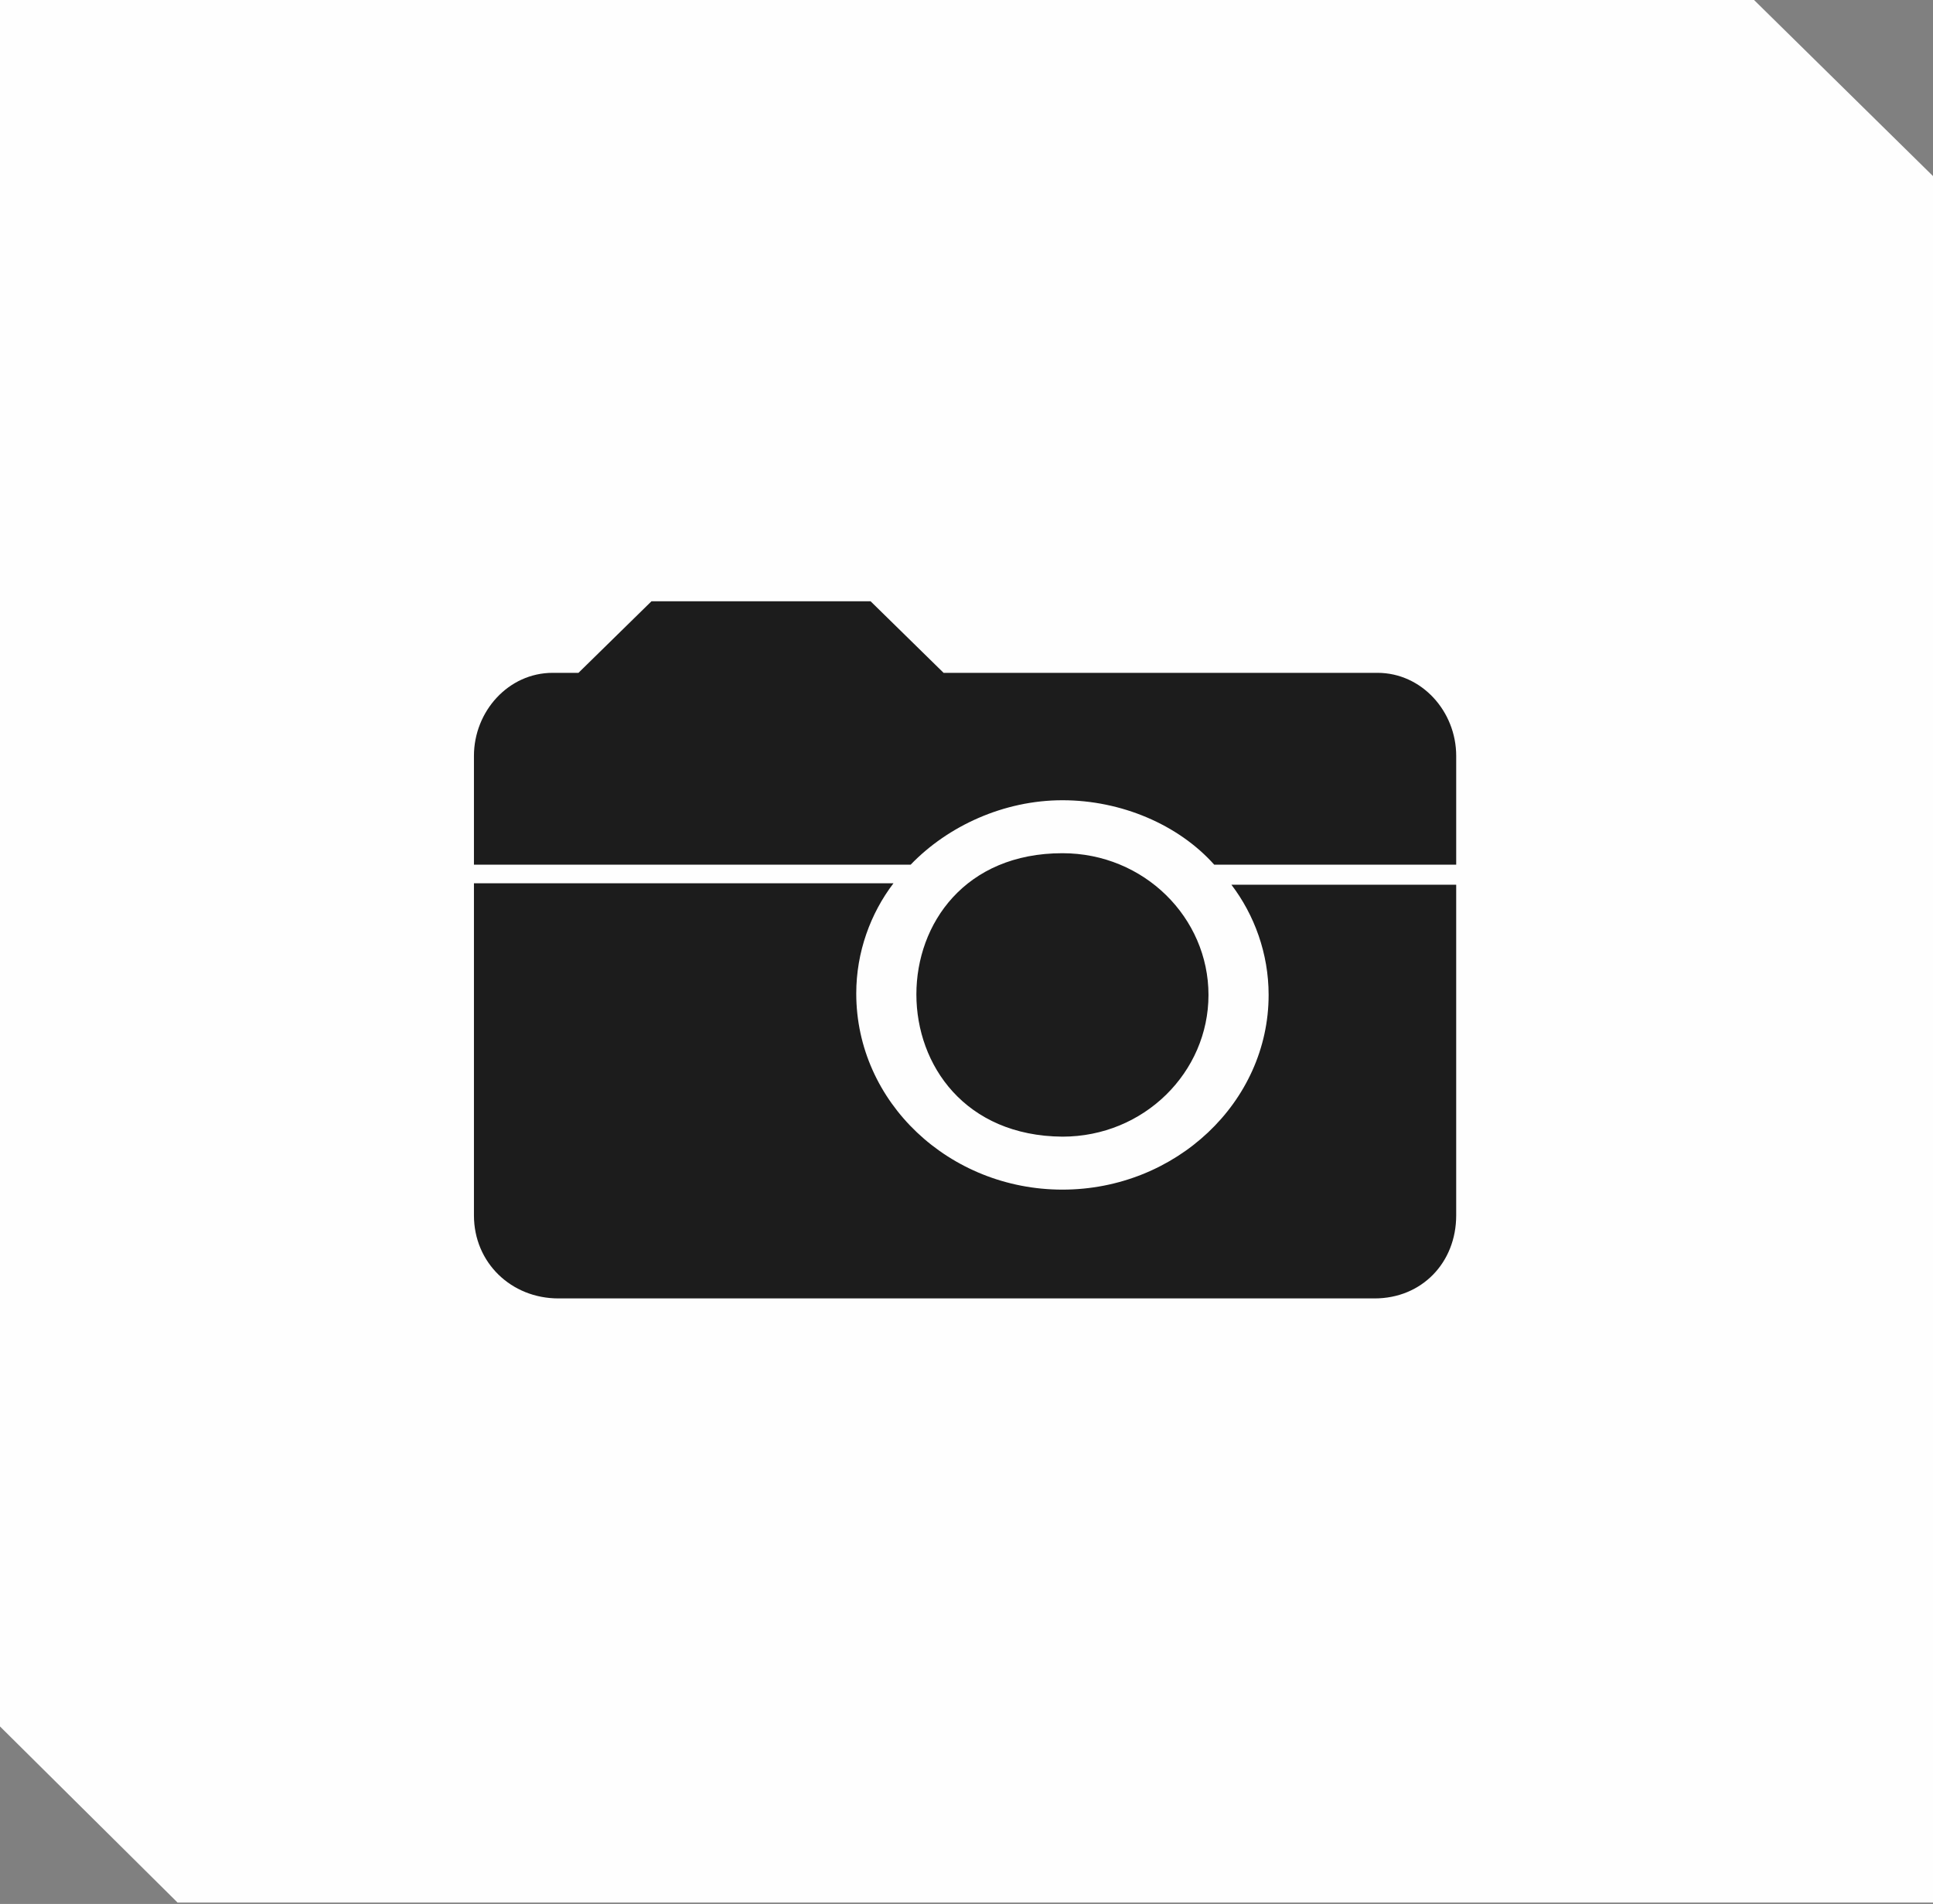
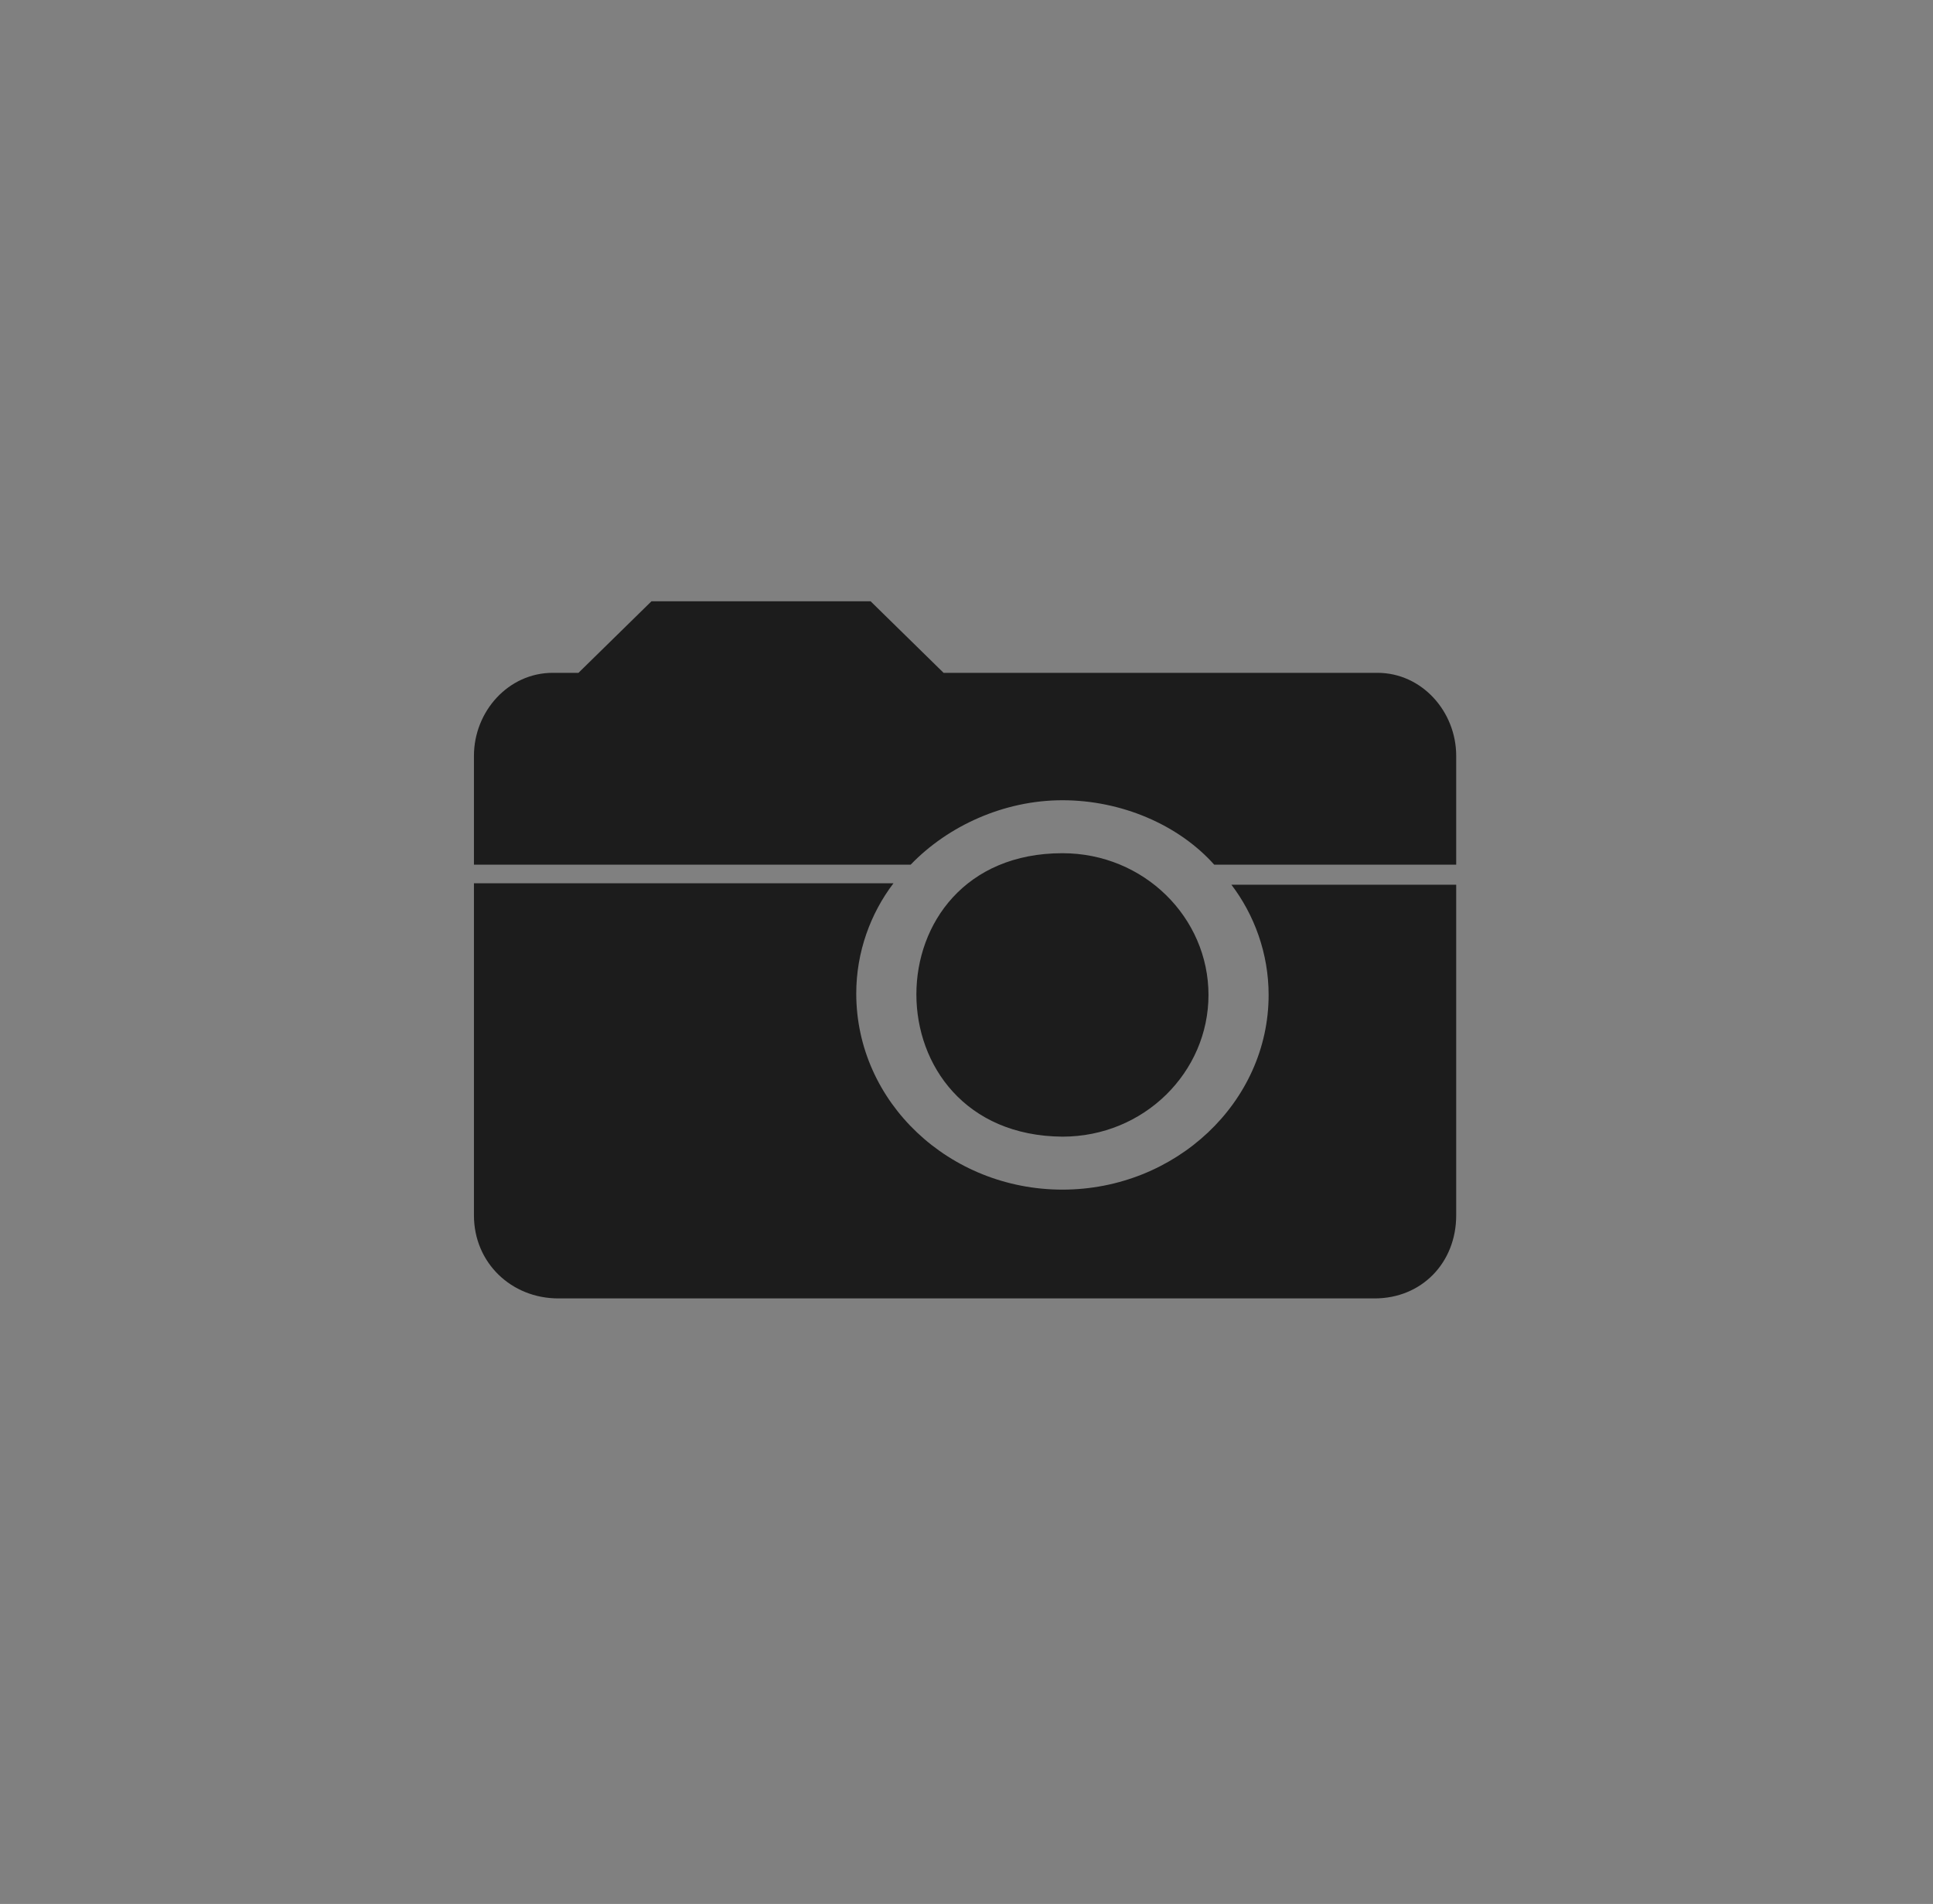
<svg xmlns="http://www.w3.org/2000/svg" version="1.1" id="Layer_1" x="0px" y="0px" viewBox="0 0 135 133" style="enable-background:new 0 0 135 133;" xml:space="preserve">
  <rect x="0" y="0" width="135" height="133" fill="#808080" stroke="none" />
  <style type="text/css">
	.st0{fill-rule:evenodd;clip-rule:evenodd;fill:#FEFEFE;}
	.st1{fill:#1C1C1C;}
</style>
  <g>
-     <polygon class="st0" points="0,-0.1 122.4,-0.1 135,12.3 135,132.9 12.4,132.9 0,120.6  " />
    <path class="st1" d="M101.7,61.7v23.2c0,3.3-2.4,5.8-5.7,5.8H39c-3.3,0-5.9-2.5-5.9-5.8V61.7h29.3c-1.6,2.1-2.6,4.8-2.6,7.7   c0,7.6,6.5,13.7,14.4,13.7S88.6,77,88.6,69.5c0-2.9-1-5.6-2.6-7.7H101.7z M74.2,59.6c5.7,0,10.2,4.5,10.2,9.9s-4.5,9.9-10.2,9.9   C60.6,79.3,60.6,59.6,74.2,59.6z M60.6,42H45.5l-5.1,5h-1.8c-3.1,0-5.5,2.7-5.5,5.8v7.6h30.5c2.6-2.7,6.5-4.5,10.6-4.5   s8.1,1.7,10.6,4.5h16.9v-7.6c0-3.1-2.4-5.8-5.5-5.8H65.9l-5.1-5H60.6z" />
  </g>
</svg>